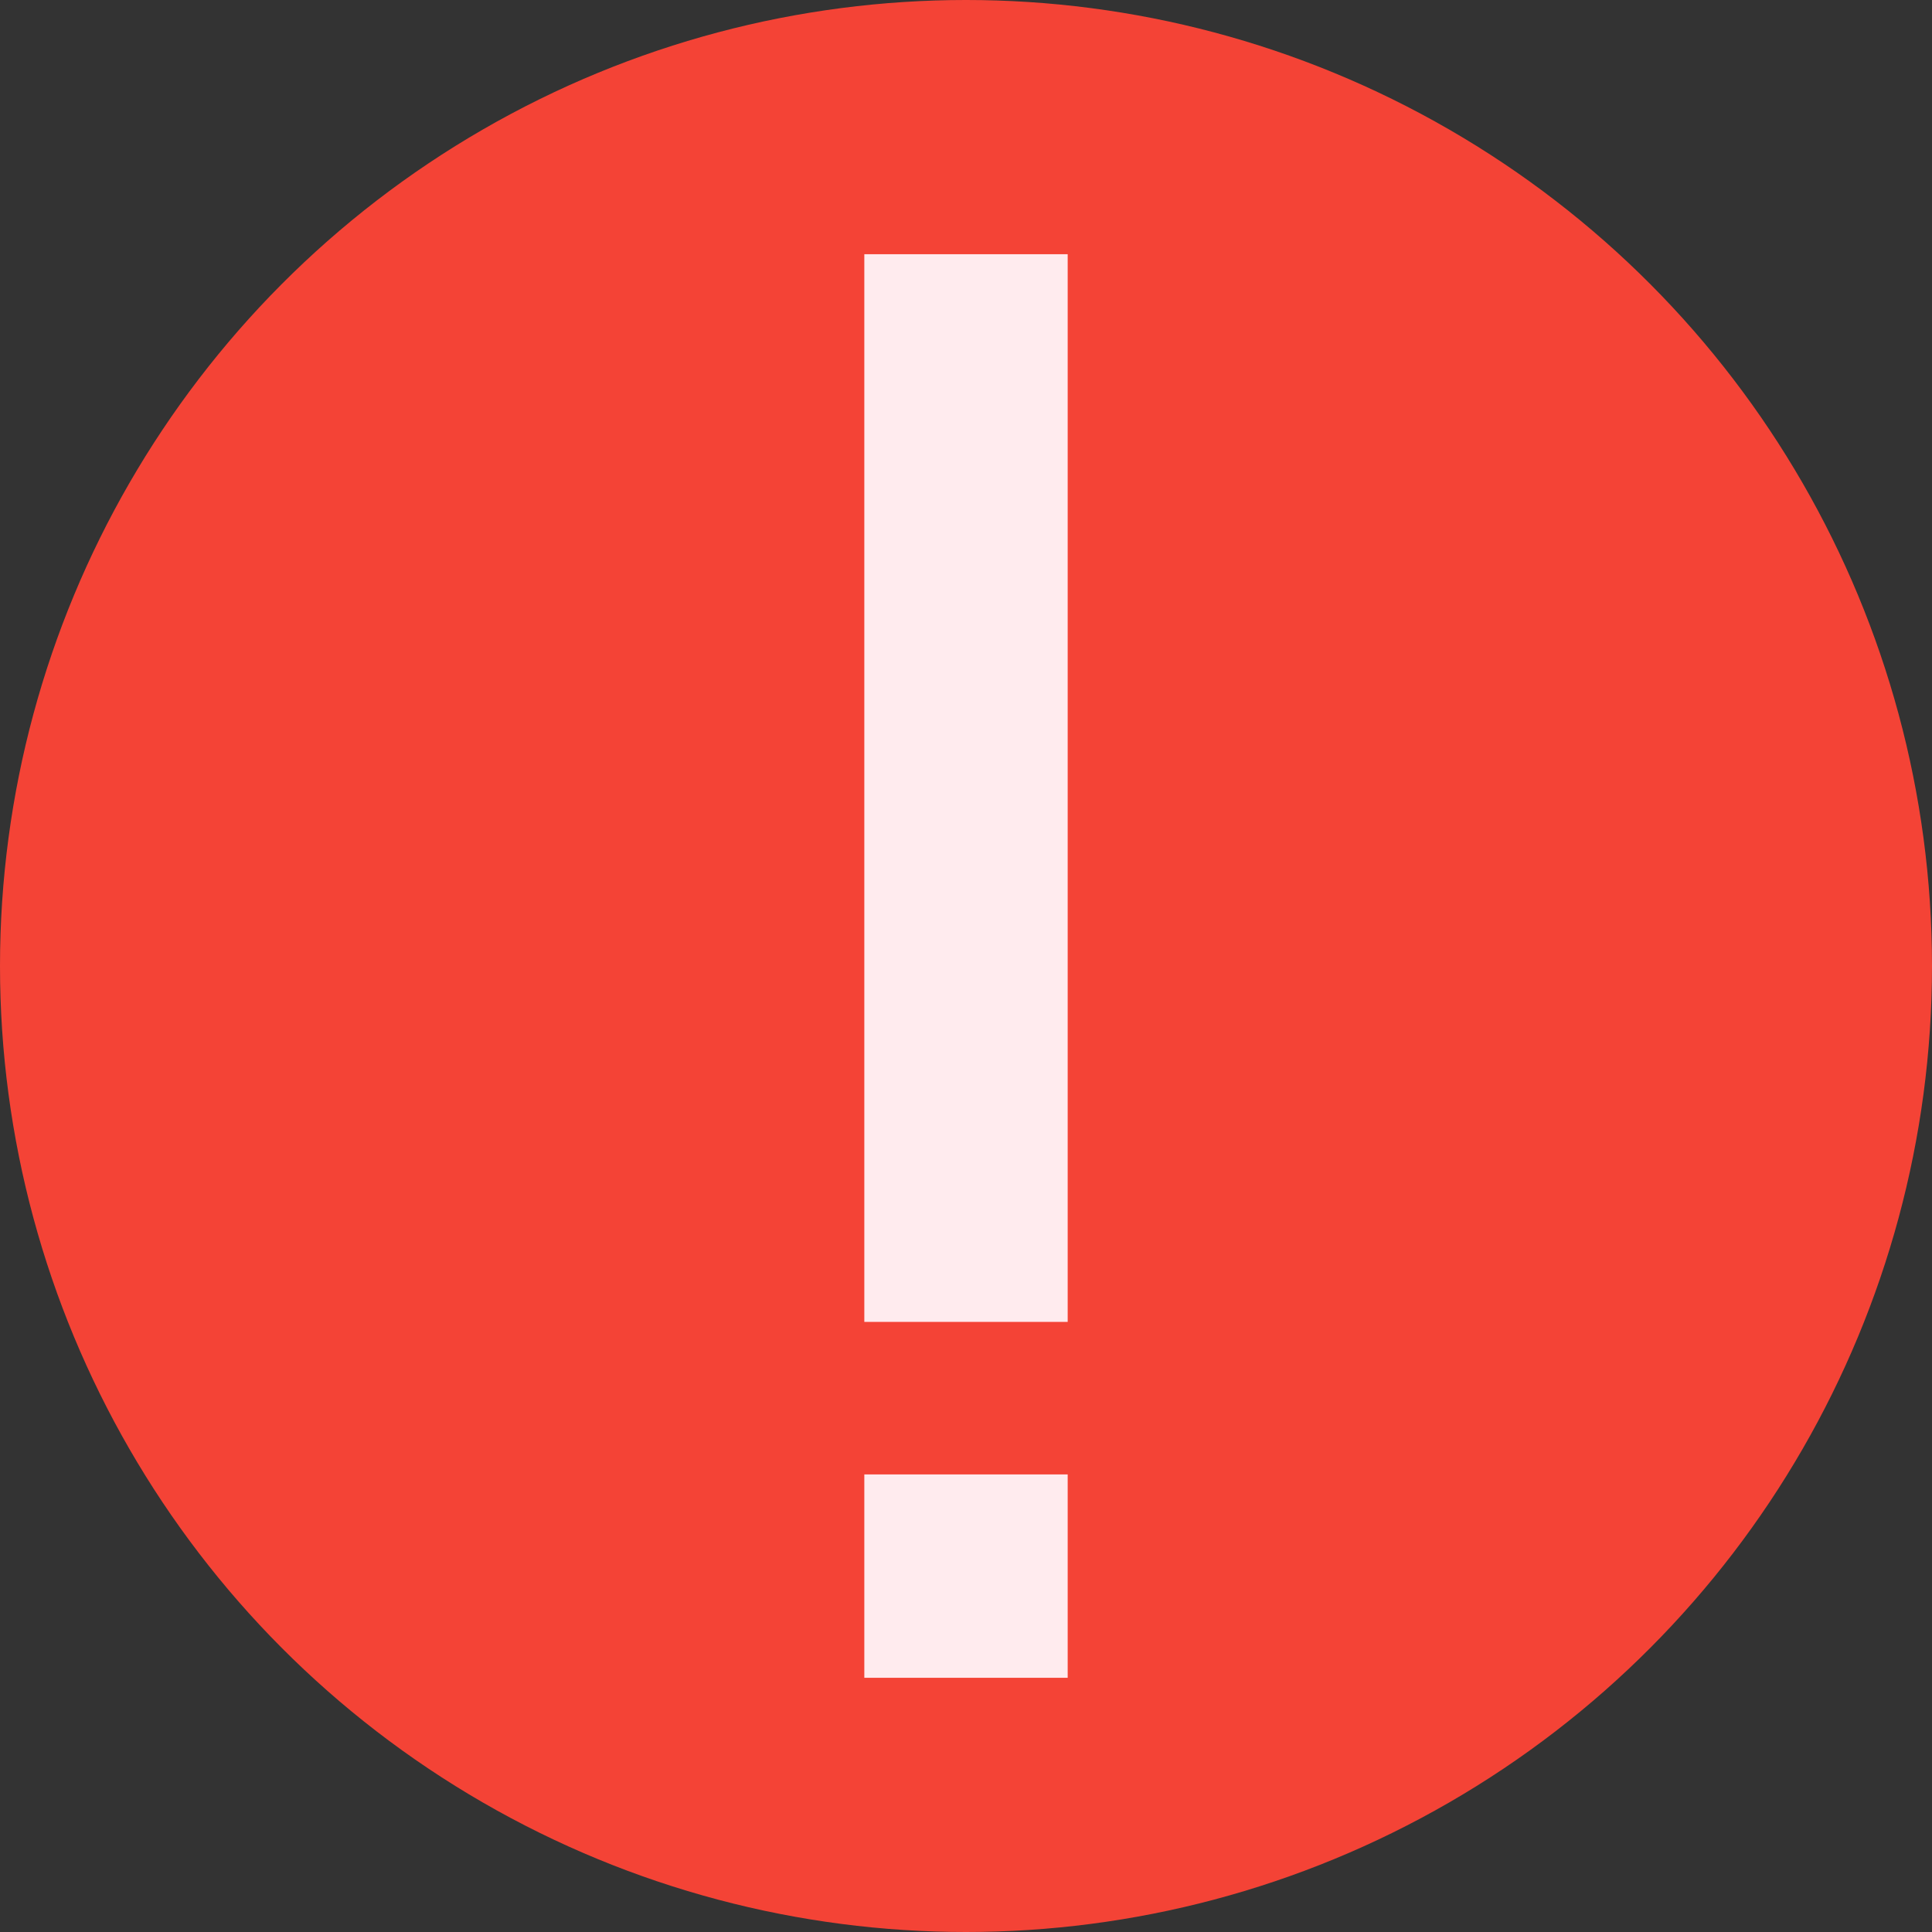
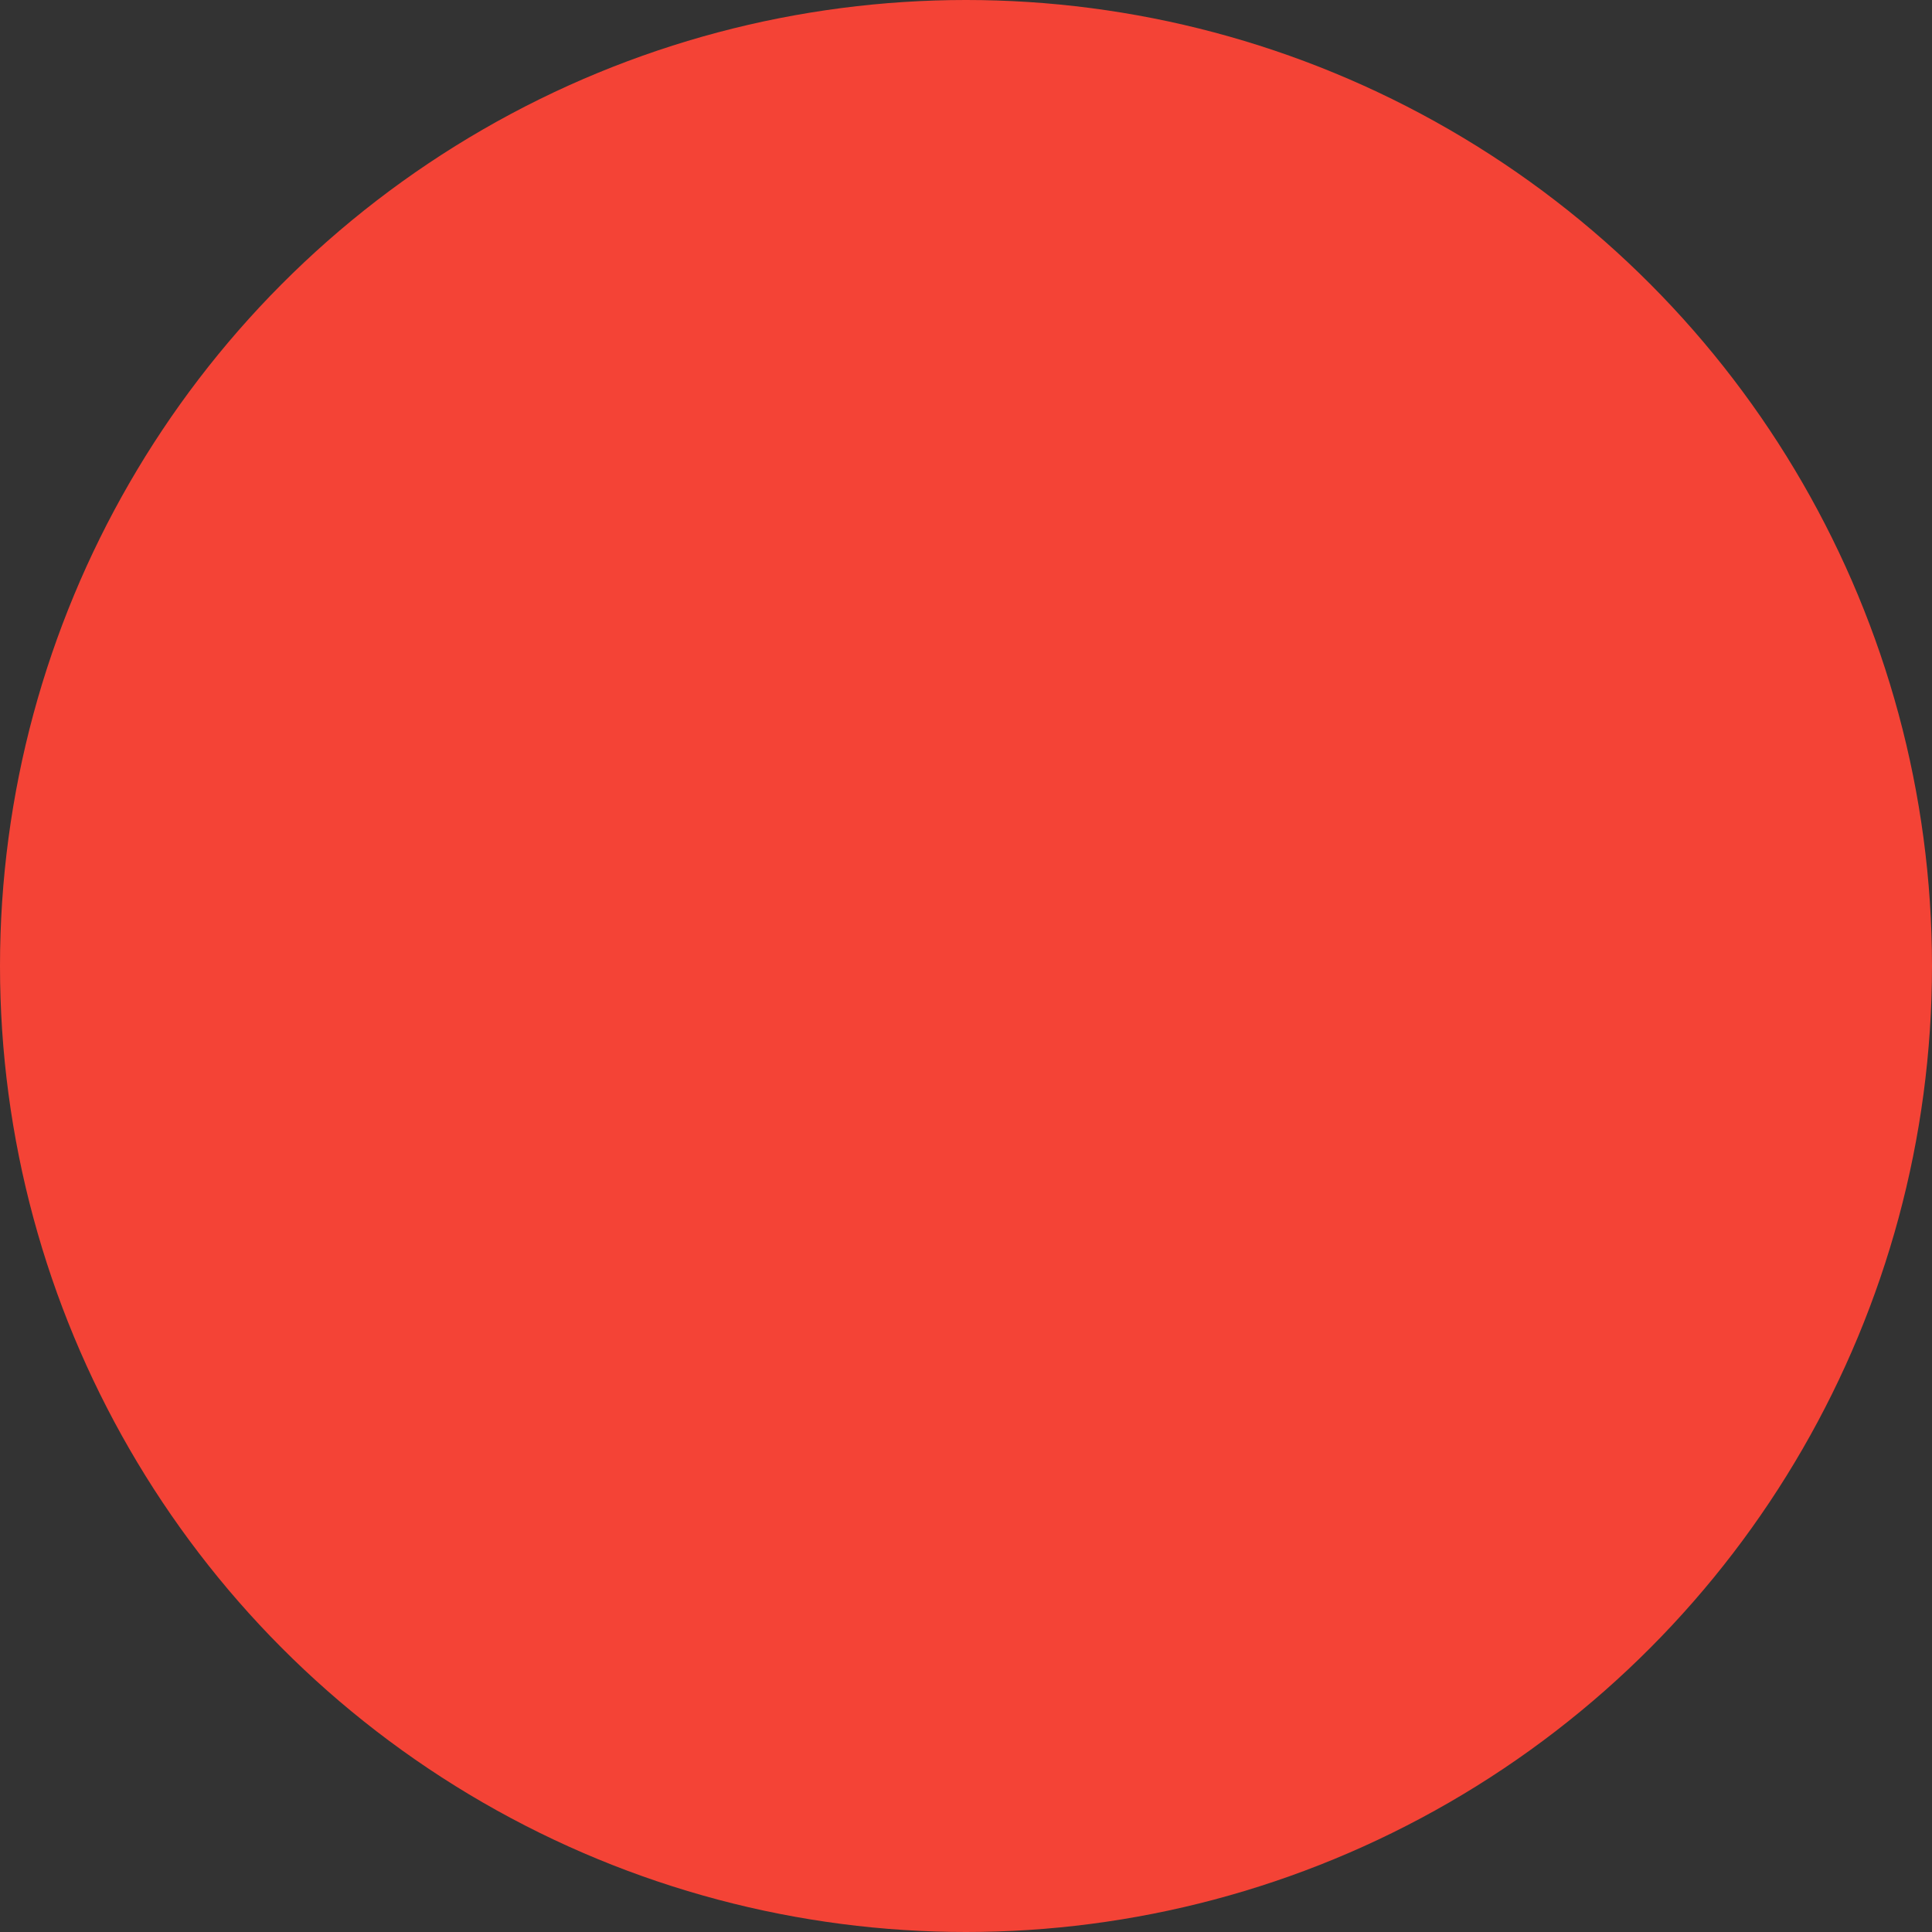
<svg xmlns="http://www.w3.org/2000/svg" height="38.0" preserveAspectRatio="xMidYMid meet" version="1.0" viewBox="5.0 5.0 38.0 38.0" width="38.0" zoomAndPan="magnify">
  <rect x="5.0" y="5.0" width="38.0" height="38.0" fill="#333333" stroke="none" />
  <g id="change1_1">
    <circle cx="24" cy="24" fill="#F44336" r="19" />
  </g>
  <g fill="#FFEBEE" id="change2_1">
-     <path d="M22 10H26V31H22z" fill="inherit" />
-     <path d="M22 34H26V38H22z" fill="inherit" />
-   </g>
+     </g>
</svg>